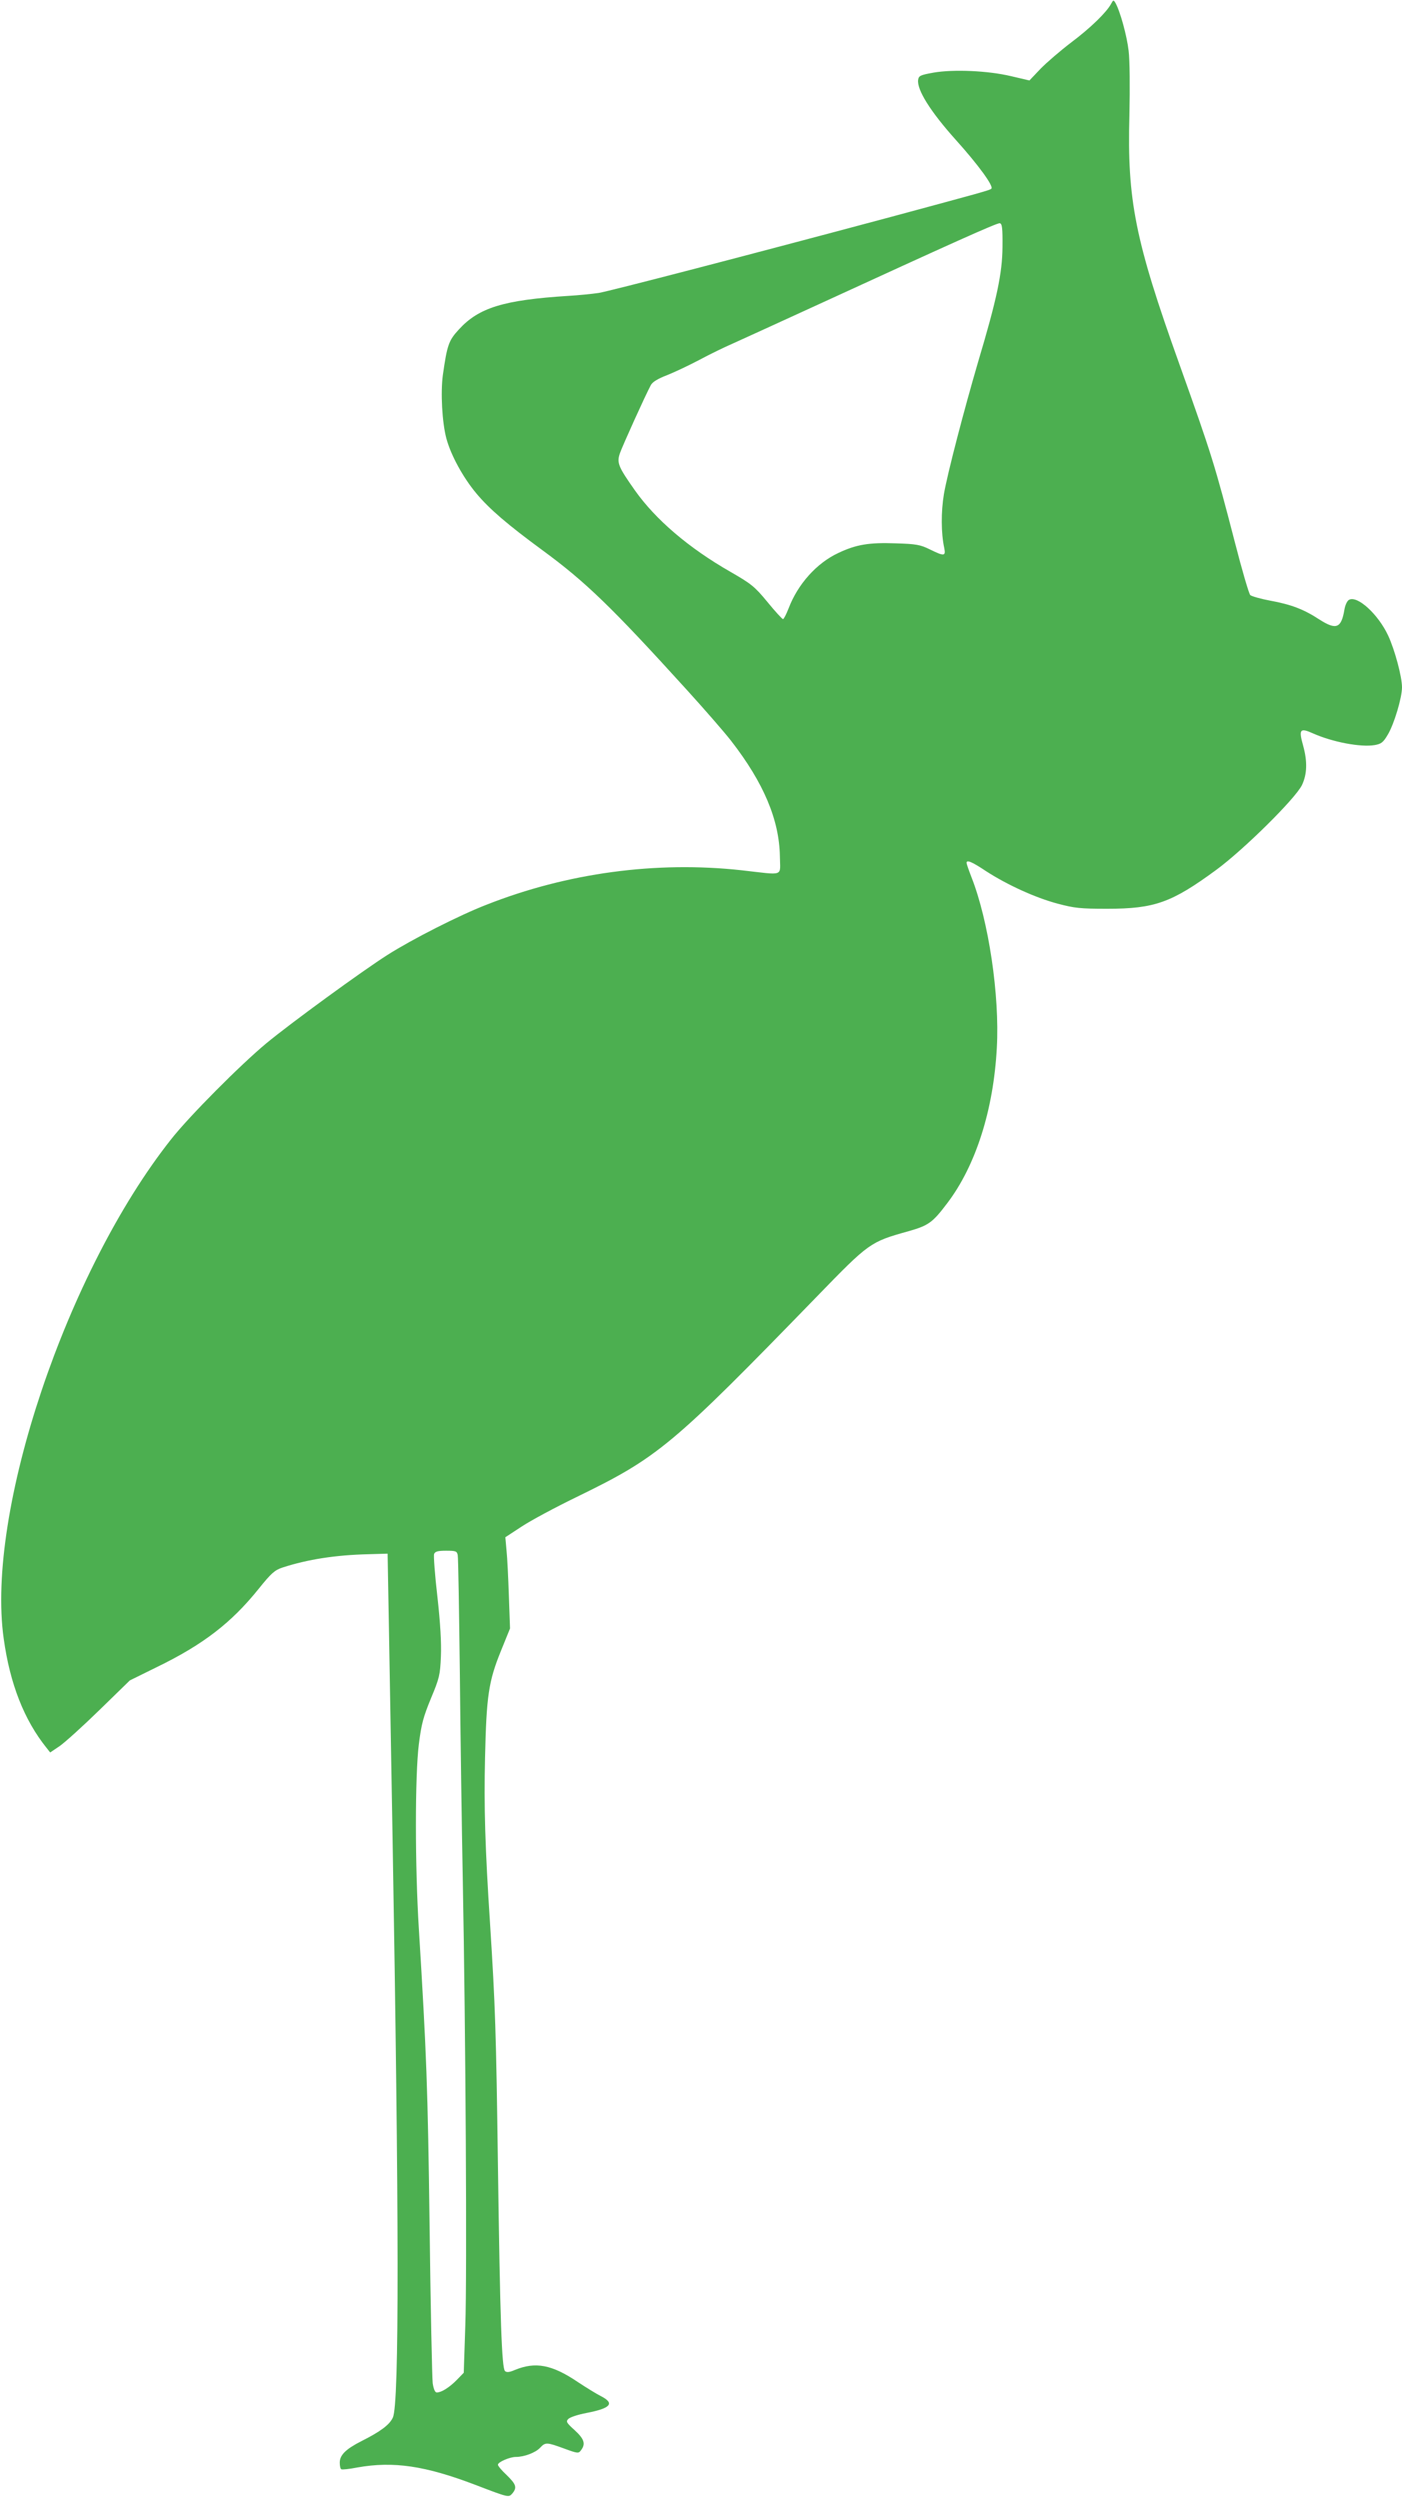
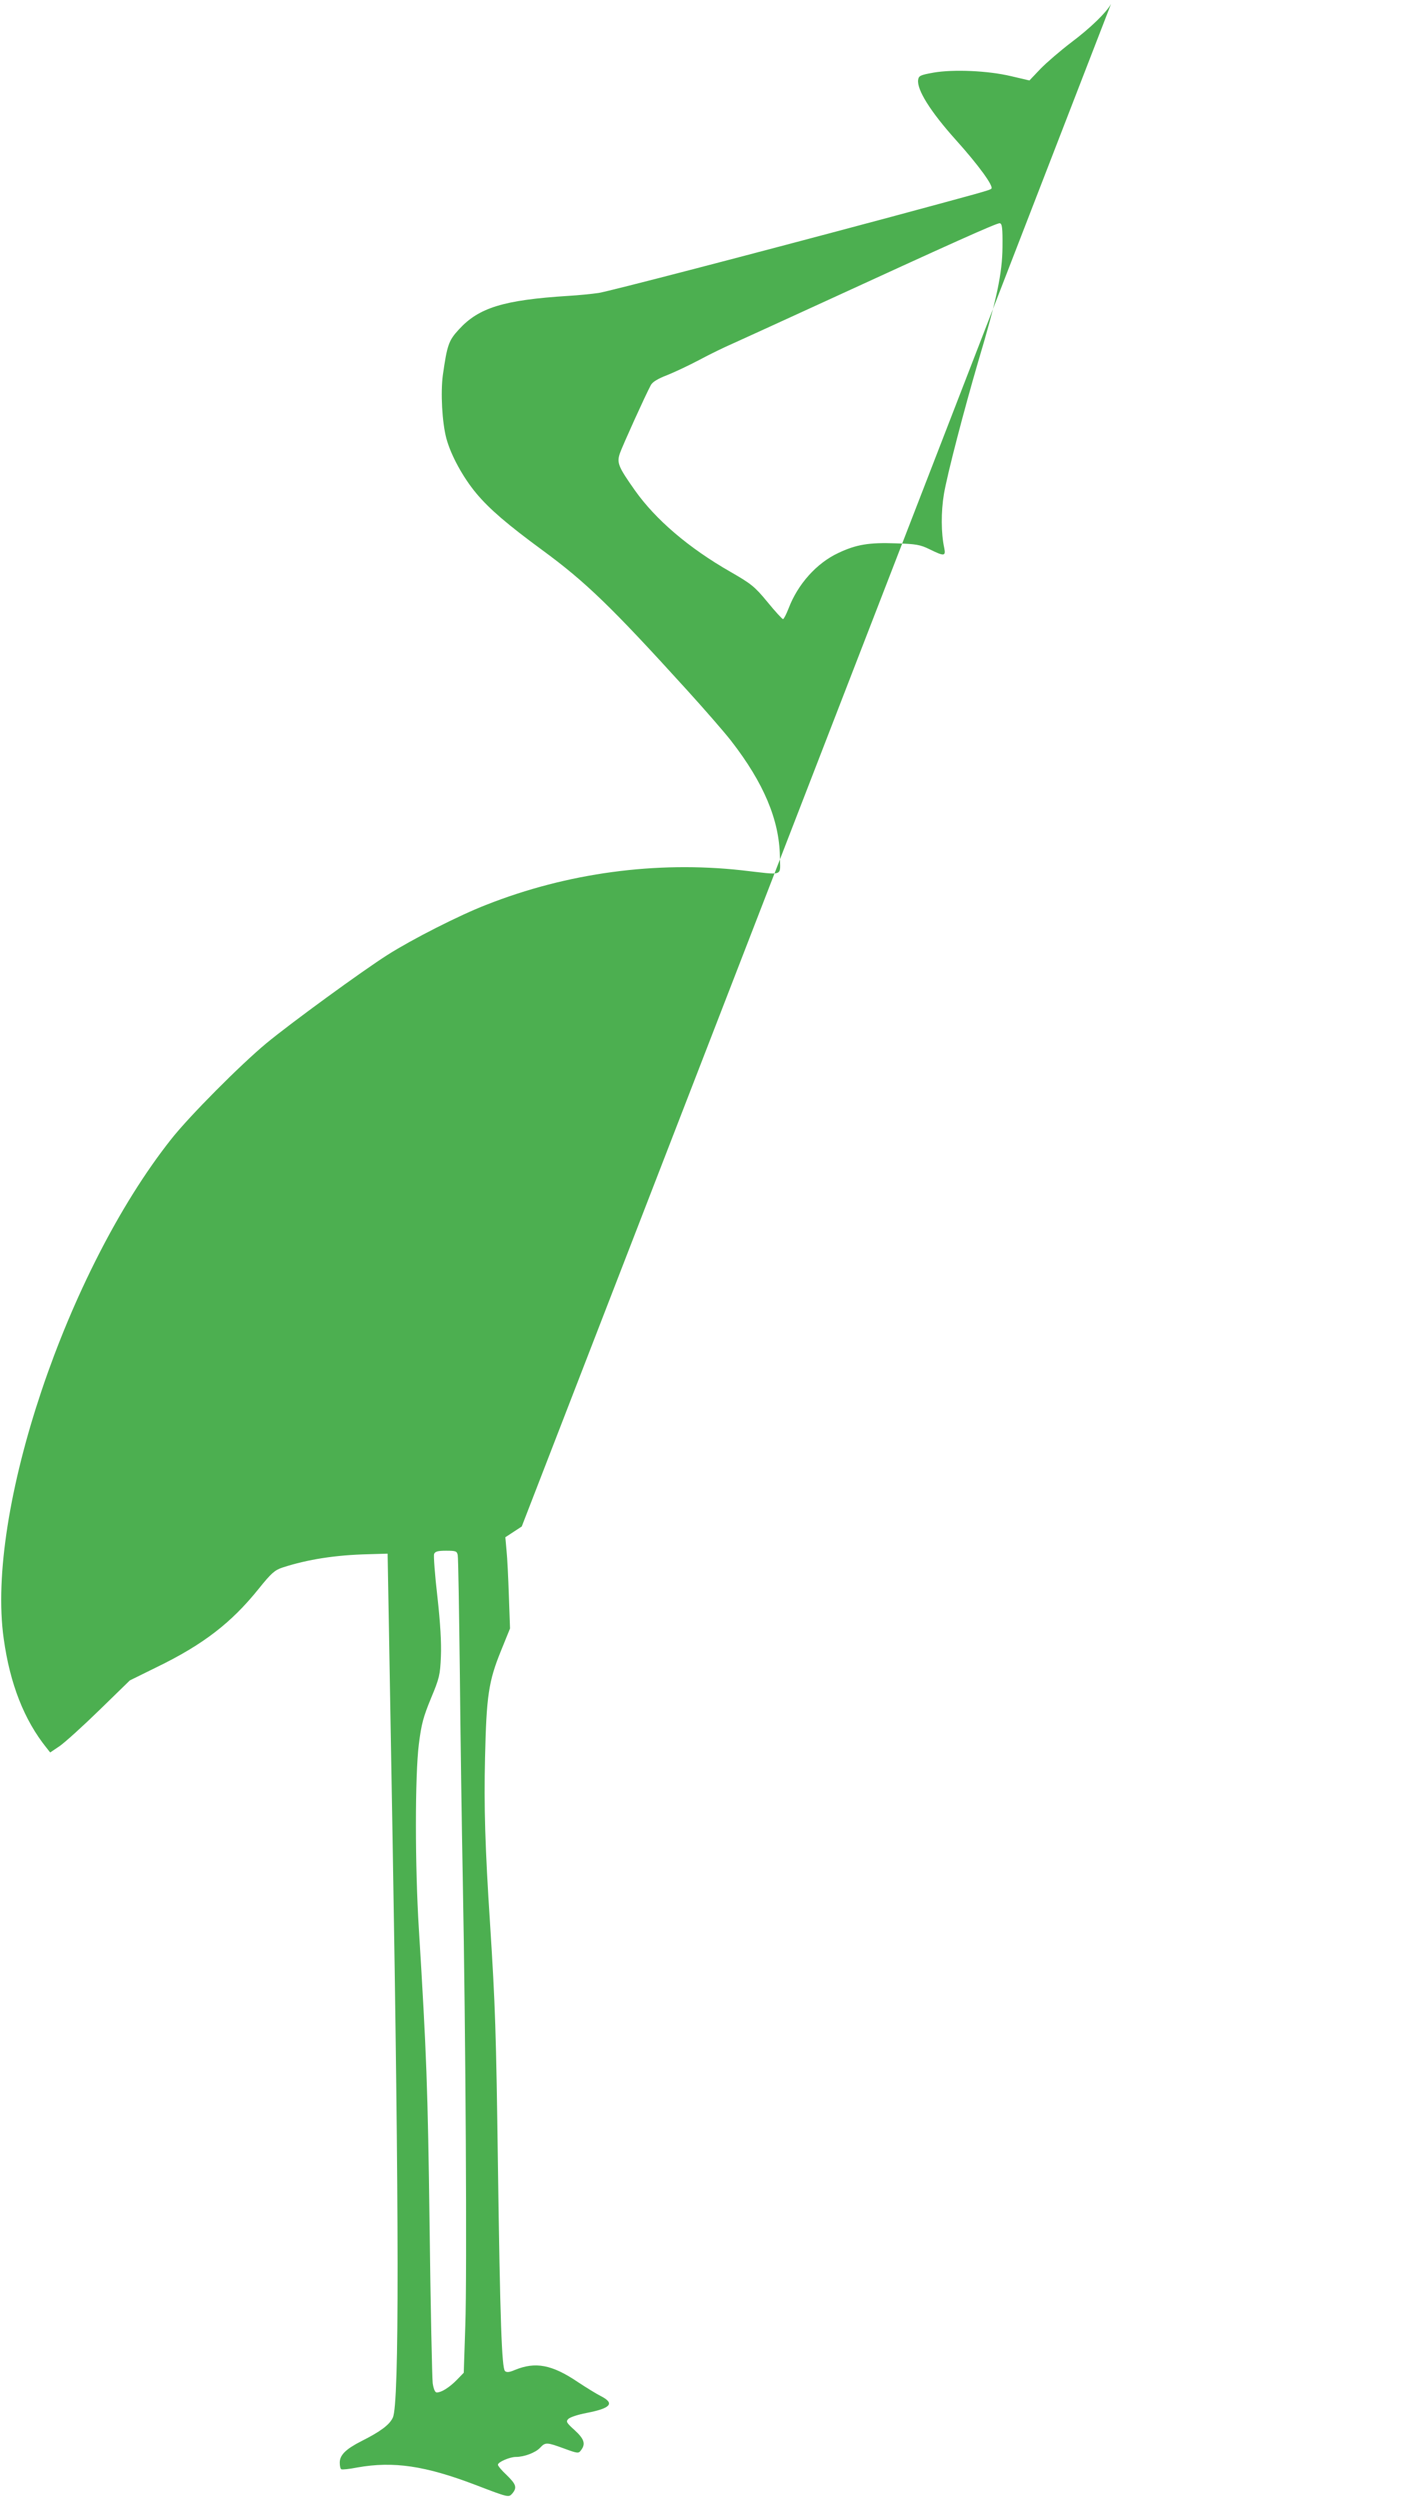
<svg xmlns="http://www.w3.org/2000/svg" version="1.0" width="718pt" height="1280pt" viewBox="0 0 718 1280" preserveAspectRatio="xMidYMid meet">
  <g transform="translate(0,1280) scale(0.1,-0.1)" fill="#4caf50" stroke="none">
-     <path d="M5690 12780 c-24 -44 -105 -123 -205 -198 -55 -42 -126 -103 -157 -135 l-56 -59 -94 22 c-117 28 -295 36 -398 18 -67 -12 -75 -16 -78 -37 -7 -50 62 -161 191 -305 118 -131 197 -240 184 -252 -7 -8 -49 -19 -512 -144 -739 -198 -1440 -380 -1499 -390 -34 -5 -104 -12 -156 -15 -330 -21 -458 -60 -560 -172 -52 -56 -60 -79 -82 -233 -12 -90 -4 -243 18 -325 23 -86 86 -201 154 -282 66 -79 159 -159 339 -291 222 -163 354 -291 739 -715 89 -98 191 -215 226 -260 167 -215 247 -405 250 -592 1 -106 27 -96 -196 -71 -437 48 -893 -13 -1308 -177 -137 -53 -379 -176 -505 -256 -132 -84 -494 -348 -620 -452 -136 -113 -394 -373 -486 -489 -537 -676 -952 -1910 -860 -2560 32 -232 105 -417 219 -559 l19 -24 49 33 c27 19 119 102 204 185 l155 151 136 67 c239 116 383 227 523 401 66 82 82 96 123 110 130 42 272 64 438 68 l100 3 7 -395 c4 -217 12 -683 18 -1035 34 -1969 35 -2923 2 -2993 -16 -37 -65 -73 -161 -121 -80 -41 -111 -71 -111 -110 0 -16 3 -32 8 -34 4 -3 41 1 82 9 185 33 348 9 607 -90 167 -64 168 -64 186 -44 26 31 21 47 -28 95 -25 23 -45 47 -45 53 0 14 61 40 92 40 43 0 100 22 123 46 28 30 34 30 124 -3 71 -26 74 -26 87 -8 24 32 16 57 -33 102 -42 38 -46 44 -32 58 8 8 49 22 92 30 125 24 147 49 75 86 -24 12 -77 45 -118 72 -133 90 -218 106 -324 62 -28 -12 -42 -13 -50 -5 -16 16 -25 253 -36 1055 -9 677 -14 823 -40 1230 -26 398 -32 607 -26 855 7 315 18 391 81 546 l47 116 -6 167 c-3 91 -8 196 -12 233 l-6 67 84 55 c47 31 172 98 279 150 421 205 487 260 1234 1029 267 275 271 278 468 333 102 29 123 44 197 142 146 191 238 477 255 797 15 268 -42 651 -130 874 -14 36 -25 68 -25 73 0 17 27 6 99 -42 108 -70 254 -137 368 -167 86 -23 117 -26 253 -26 243 0 330 31 560 200 141 104 406 366 438 434 26 55 28 120 6 200 -24 85 -17 94 50 64 101 -45 245 -72 316 -60 34 6 44 14 67 53 33 55 73 190 73 243 0 54 -37 192 -71 265 -51 109 -157 206 -200 183 -10 -5 -20 -27 -24 -51 -16 -95 -42 -105 -128 -50 -81 53 -145 77 -254 97 -48 9 -93 22 -100 28 -7 7 -42 127 -78 267 -104 402 -120 453 -286 918 -226 631 -267 837 -255 1272 3 144 2 280 -4 330 -9 77 -43 202 -68 246 -9 15 -11 15 -22 -6z m-556 -1245 c-1 -134 -29 -267 -124 -585 -74 -253 -158 -575 -176 -680 -15 -91 -15 -199 2 -277 8 -41 -1 -42 -74 -6 -49 24 -70 28 -175 31 -136 5 -202 -6 -293 -49 -112 -52 -208 -160 -255 -283 -12 -31 -25 -56 -29 -56 -4 0 -40 39 -80 88 -65 79 -83 93 -189 154 -215 123 -384 268 -490 418 -86 122 -93 141 -76 190 13 37 128 292 158 348 8 16 36 33 83 51 40 16 114 51 165 78 52 28 130 66 174 85 44 20 242 110 440 201 673 309 910 416 925 414 12 -2 15 -23 14 -122z m-2790 -6697 c3 -13 7 -284 11 -603 3 -319 10 -796 15 -1060 15 -783 22 -2022 13 -2282 l-8 -242 -35 -36 c-37 -38 -79 -65 -103 -65 -9 0 -16 16 -21 47 -3 25 -11 389 -16 807 -9 709 -16 885 -55 1521 -20 322 -20 783 0 944 13 104 23 140 62 235 43 103 47 119 51 215 3 69 -3 171 -18 306 -13 111 -20 209 -17 218 5 13 19 17 61 17 50 0 56 -2 60 -22z" />
+     <path d="M5690 12780 c-24 -44 -105 -123 -205 -198 -55 -42 -126 -103 -157 -135 l-56 -59 -94 22 c-117 28 -295 36 -398 18 -67 -12 -75 -16 -78 -37 -7 -50 62 -161 191 -305 118 -131 197 -240 184 -252 -7 -8 -49 -19 -512 -144 -739 -198 -1440 -380 -1499 -390 -34 -5 -104 -12 -156 -15 -330 -21 -458 -60 -560 -172 -52 -56 -60 -79 -82 -233 -12 -90 -4 -243 18 -325 23 -86 86 -201 154 -282 66 -79 159 -159 339 -291 222 -163 354 -291 739 -715 89 -98 191 -215 226 -260 167 -215 247 -405 250 -592 1 -106 27 -96 -196 -71 -437 48 -893 -13 -1308 -177 -137 -53 -379 -176 -505 -256 -132 -84 -494 -348 -620 -452 -136 -113 -394 -373 -486 -489 -537 -676 -952 -1910 -860 -2560 32 -232 105 -417 219 -559 l19 -24 49 33 c27 19 119 102 204 185 l155 151 136 67 c239 116 383 227 523 401 66 82 82 96 123 110 130 42 272 64 438 68 l100 3 7 -395 c4 -217 12 -683 18 -1035 34 -1969 35 -2923 2 -2993 -16 -37 -65 -73 -161 -121 -80 -41 -111 -71 -111 -110 0 -16 3 -32 8 -34 4 -3 41 1 82 9 185 33 348 9 607 -90 167 -64 168 -64 186 -44 26 31 21 47 -28 95 -25 23 -45 47 -45 53 0 14 61 40 92 40 43 0 100 22 123 46 28 30 34 30 124 -3 71 -26 74 -26 87 -8 24 32 16 57 -33 102 -42 38 -46 44 -32 58 8 8 49 22 92 30 125 24 147 49 75 86 -24 12 -77 45 -118 72 -133 90 -218 106 -324 62 -28 -12 -42 -13 -50 -5 -16 16 -25 253 -36 1055 -9 677 -14 823 -40 1230 -26 398 -32 607 -26 855 7 315 18 391 81 546 l47 116 -6 167 c-3 91 -8 196 -12 233 l-6 67 84 55 z m-556 -1245 c-1 -134 -29 -267 -124 -585 -74 -253 -158 -575 -176 -680 -15 -91 -15 -199 2 -277 8 -41 -1 -42 -74 -6 -49 24 -70 28 -175 31 -136 5 -202 -6 -293 -49 -112 -52 -208 -160 -255 -283 -12 -31 -25 -56 -29 -56 -4 0 -40 39 -80 88 -65 79 -83 93 -189 154 -215 123 -384 268 -490 418 -86 122 -93 141 -76 190 13 37 128 292 158 348 8 16 36 33 83 51 40 16 114 51 165 78 52 28 130 66 174 85 44 20 242 110 440 201 673 309 910 416 925 414 12 -2 15 -23 14 -122z m-2790 -6697 c3 -13 7 -284 11 -603 3 -319 10 -796 15 -1060 15 -783 22 -2022 13 -2282 l-8 -242 -35 -36 c-37 -38 -79 -65 -103 -65 -9 0 -16 16 -21 47 -3 25 -11 389 -16 807 -9 709 -16 885 -55 1521 -20 322 -20 783 0 944 13 104 23 140 62 235 43 103 47 119 51 215 3 69 -3 171 -18 306 -13 111 -20 209 -17 218 5 13 19 17 61 17 50 0 56 -2 60 -22z" />
  </g>
</svg>